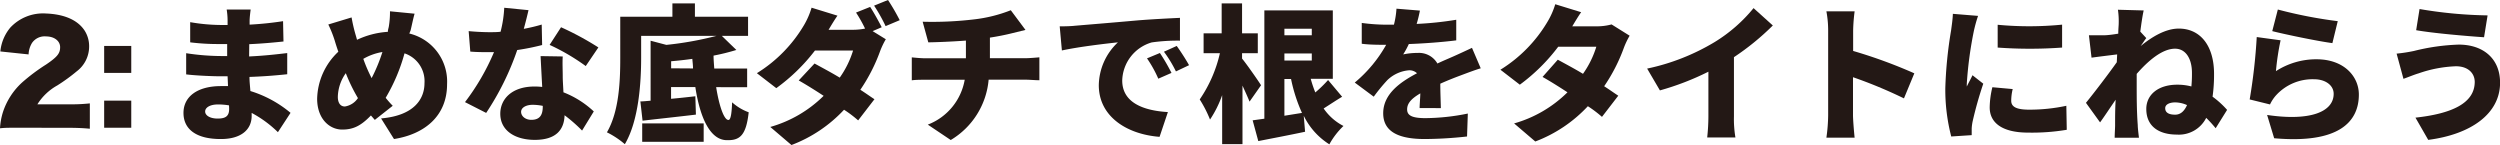
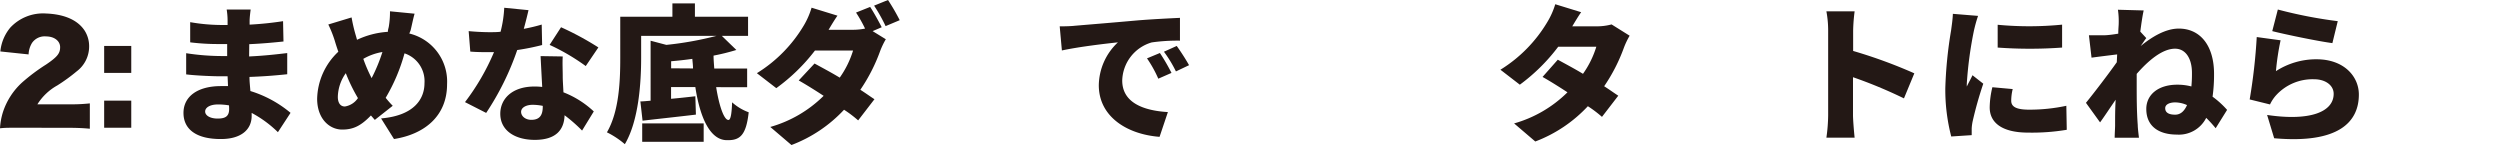
<svg xmlns="http://www.w3.org/2000/svg" viewBox="0 0 354.25 20.58">
  <defs>
    <style>.cls-1{fill:#231815;}</style>
  </defs>
  <title>アセット 2</title>
  <g id="レイヤー_2" data-name="レイヤー 2">
    <g id="レイヤー_1-2" data-name="レイヤー 1">
      <path class="cls-1" d="M39.38,18.73A16.14,16.14,0,0,0,35.66,16v.42c0,2-1.57,3.28-4.33,3.28C27.83,19.72,26,18.33,26,16s2-3.8,5.31-3.8c.34,0,.67,0,1,0l-.06-1.39h-1c-1.11,0-3.55-.1-4.87-.27l0-3a33.37,33.37,0,0,0,4.89.4h.92l0-1.7h-1A32.19,32.19,0,0,1,26.95,6l0-2.86a26.06,26.06,0,0,0,4.3.4h1V2.86a10,10,0,0,0-.13-1.51h3.4c-.06.44-.13,1-.15,1.51l0,.63A47,47,0,0,0,40.11,3l.06,2.88c-1.24.13-2.86.29-4.85.38L35.3,8c2.14-.1,3.8-.29,5.4-.48l0,3c-1.83.19-3.36.31-5.35.38,0,.65.08,1.34.13,2a16.32,16.32,0,0,1,5.69,3.09Zm-6.93-3.8a9.5,9.5,0,0,0-1.55-.13c-1.15,0-1.83.44-1.83,1s.69,1,1.76,1,1.64-.29,1.64-1.36C32.47,15.37,32.47,15.18,32.45,14.93Z" />
      <path class="cls-1" d="M58,4.75a7,7,0,0,1,5.35,7.18c0,4.56-3.25,7.1-7.52,7.77L54,16.78c4.7-.4,6.15-2.77,6.15-5a4.15,4.15,0,0,0-2.83-4.22,25.51,25.51,0,0,1-2.67,6.3,13.68,13.68,0,0,0,1,1.13l-2.54,2-.55-.63c-1.45,1.51-2.54,2-4.07,2-1.81,0-3.55-1.53-3.55-4.37a9.41,9.41,0,0,1,3-6.66c-.17-.5-.34-1-.5-1.55a16.53,16.53,0,0,0-.92-2.31l3.3-1c.13.76.29,1.45.46,2.08.1.36.21.71.31,1.09a12,12,0,0,1,4.37-1.13c0-.25.08-.48.13-.71a12.43,12.43,0,0,0,.17-2.2l3.49.34c-.19.61-.42,1.78-.57,2.37ZM50.72,13.9A24.15,24.15,0,0,1,49,10.37a6,6,0,0,0-1.13,3.36c0,.82.34,1.36,1,1.36A2.74,2.74,0,0,0,50.72,13.9Zm.76-5.56a21.65,21.65,0,0,0,1.18,2.73,23.64,23.64,0,0,0,1.53-3.7A8,8,0,0,0,51.48,8.34Z" />
      <path class="cls-1" d="M76.82,6.38a33.12,33.12,0,0,1-3.53.71A38.56,38.56,0,0,1,68.89,16l-3-1.53A32.45,32.45,0,0,0,70,7.39c-.23,0-.46,0-.67,0-.88,0-1.72,0-2.69-.08l-.23-2.9c1,.1,2.2.15,2.9.15s1.07,0,1.62-.06a16.53,16.53,0,0,0,.52-3.4l3.44.34c-.15.65-.38,1.6-.67,2.65,1-.19,1.85-.4,2.54-.61ZM79.74,8c-.06.9,0,1.89,0,2.92,0,.48.06,1.3.1,2.16a13.42,13.42,0,0,1,4.3,2.71l-1.66,2.71A22.06,22.06,0,0,0,80,16.33c-.06,2-1.15,3.49-4.22,3.49-2.75,0-4.89-1.28-4.89-3.7,0-2.08,1.64-3.86,4.85-3.86a9.25,9.25,0,0,1,1.09.06c-.08-1.49-.17-3.19-.23-4.37Zm-2.83,7a7.6,7.6,0,0,0-1.41-.15c-1,0-1.66.42-1.66,1s.57,1.13,1.45,1.13c1.24,0,1.62-.73,1.62-1.89ZM83,9.36a29.76,29.76,0,0,0-5.12-3l1.62-2.5a41.51,41.51,0,0,1,5.29,2.86Z" />
      <path class="cls-1" d="M101.48,12.35C101.9,15,102.59,17,103.22,17c.31,0,.46-.84.52-2.5a7.16,7.16,0,0,0,2.35,1.41c-.36,3.28-1.26,4-3.09,3.95-2.39,0-3.82-3.23-4.47-7.52H95.09V14c1.13-.1,2.31-.23,3.44-.36l.08,2.6c-2.6.31-5.42.61-7.56.86l-.31-2.73c.44,0,.92-.06,1.45-.1V5.77l2.23.59a47.38,47.38,0,0,0,7.12-1.28H90.85V8.21c0,3.51-.34,8.9-2.31,12.22A12.11,12.11,0,0,0,86,18.75c1.76-3,1.89-7.43,1.89-10.54V2.37h7.39V.48h3.19V2.37H106V5.08h-3.72l2.06,2a30.35,30.35,0,0,1-3.23.8c0,.61.06,1.22.1,1.83h4.66v2.65ZM91,17.49h8.71v2.6H91Zm7.2-7.79c0-.44-.06-.9-.1-1.36-1,.15-2,.25-3,.34v1Z" />
      <path class="cls-1" d="M123.65,4.41l1.87,1.15a11,11,0,0,0-.82,1.72,24.39,24.39,0,0,1-2.79,5.44c.78.5,1.47,1,2,1.34l-2.31,3c-.5-.44-1.2-1-2-1.51a19.71,19.71,0,0,1-7.45,5l-3-2.56a17.53,17.53,0,0,0,7.56-4.41c-1.28-.84-2.54-1.62-3.53-2.18L115.42,9c1,.55,2.31,1.24,3.57,2a13.44,13.44,0,0,0,1.89-3.84h-5.4A26.22,26.22,0,0,1,110,12.49l-2.75-2.12a19.88,19.88,0,0,0,6.66-6.78A11,11,0,0,0,115,1.09l3.67,1.13c-.46.65-.94,1.47-1.26,2h3.49a8.76,8.76,0,0,0,1.68-.17,19.37,19.37,0,0,0-1.28-2.27l2-.8c.52.78,1.26,2.14,1.64,2.88ZM125.83,0a30,30,0,0,1,1.66,2.86l-2,.84A23.42,23.42,0,0,0,123.86.8Z" />
-       <path class="cls-1" d="M145.28,8.25c.44,0,1.55-.08,2-.13v3.25c-.63,0-1.36-.08-2-.08h-5.19a11.06,11.06,0,0,1-5.37,8.55l-3.25-2.18a8.34,8.34,0,0,0,5.23-6.36h-5.5c-.63,0-1.45,0-2,.08V8.13c.63.06,1.32.13,2,.13h5.67V5.75c-2,.15-4,.23-5.33.25l-.8-2.92A50.38,50.38,0,0,0,138,2.75a20.55,20.55,0,0,0,5.23-1.3l2.08,2.79-1.87.46c-1,.25-2.06.46-3.17.63V8.25Z" />
      <path class="cls-1" d="M152.3,3.65c2-.17,5.1-.42,8.9-.76,2.08-.17,4.54-.29,6-.36l0,3.23a26.11,26.11,0,0,0-4,.25,5.78,5.78,0,0,0-4.18,5.4c0,3.07,2.88,4.26,6.47,4.47l-1.18,3.51c-4.64-.36-8.61-2.88-8.61-7.31A8.48,8.48,0,0,1,158.41,6c-1.78.19-5.44.61-7.94,1.15l-.31-3.42C151,3.74,151.9,3.7,152.3,3.65ZM166,10.33l-1.87.82a16.87,16.87,0,0,0-1.6-2.88l1.83-.76A27.83,27.83,0,0,1,166,10.33Zm2.48-1.09-1.85.88a17.58,17.58,0,0,0-1.7-2.79l1.81-.82C167.29,7.26,168.07,8.48,168.49,9.24Z" />
-       <path class="cls-1" d="M177.06,14.4c-.25-.63-.63-1.45-1-2.27v8.29h-2.88V13.48a15.22,15.22,0,0,1-1.72,3.46A17.09,17.09,0,0,0,170,14.09a19,19,0,0,0,2.86-6.55h-2.31V4.72h2.56V.48H176V4.72h2.23V7.54H176v.76c.61.73,2.33,3.19,2.69,3.78Zm13.12-.69c-.92.55-1.81,1.15-2.62,1.66a7.62,7.62,0,0,0,2.81,2.48,10.75,10.75,0,0,0-2,2.6,9.84,9.84,0,0,1-3.63-4.05l.19,2.27c-2.27.48-4.68.94-6.63,1.32l-.8-2.94,1.66-.23V1.47h9.7v9.7h-3.13a17.47,17.47,0,0,0,.65,1.93,18.3,18.3,0,0,0,1.81-1.76ZM182,4.07V5h3.88V4.07Zm3.88,4.51v-1H182v1ZM184.49,16a22.67,22.67,0,0,1-1.55-4.81H182v5.21Z" />
-       <path class="cls-1" d="M201.16,15.31c0-.52.08-1.3.1-2.08-1.3.76-1.87,1.43-1.87,2.27s.65,1.24,2.6,1.24a31,31,0,0,0,6-.65l-.11,3.25a56,56,0,0,1-6,.36c-3.42,0-5.88-.88-5.88-3.65s2.48-4.45,4.79-5.67a1.56,1.56,0,0,0-1.13-.42,5,5,0,0,0-3.07,1.39,25.27,25.27,0,0,0-1.93,2.35l-2.69-2a19.12,19.12,0,0,0,4.45-5.35c-.86,0-2.37,0-3.46-.15V3.25a27,27,0,0,0,3.74.25h.82a12,12,0,0,0,.36-2.27l3.32.27a18.17,18.17,0,0,1-.46,1.89,47.76,47.76,0,0,0,5.61-.59l0,2.92c-2,.25-4.49.44-6.72.52a11.79,11.79,0,0,1-.8,1.47,10,10,0,0,1,2.06-.21A3,3,0,0,1,203.68,9c.84-.4,1.51-.67,2.25-1,.9-.4,1.76-.8,2.65-1.22l1.24,2.9c-.74.21-2,.69-2.83,1s-1.81.69-2.9,1.18c0,1.13.06,2.54.08,3.46Z" />
      <path class="cls-1" d="M230.92,5.06a11.09,11.09,0,0,0-.82,1.72,24.36,24.36,0,0,1-2.79,5.44c.78.5,1.47,1,2,1.34l-2.31,3c-.5-.44-1.2-1-2-1.51a19.71,19.71,0,0,1-7.45,5l-3-2.56a17.53,17.53,0,0,0,7.56-4.41c-1.28-.84-2.54-1.62-3.53-2.18l2.16-2.44c1,.55,2.31,1.24,3.57,2a13.42,13.42,0,0,0,1.89-3.84h-5.4A26.25,26.25,0,0,1,215.36,12l-2.75-2.12a19.88,19.88,0,0,0,6.66-6.78,10.89,10.89,0,0,0,1.11-2.5l3.67,1.13c-.46.65-.94,1.47-1.26,2h3.49a7.91,7.91,0,0,0,2.08-.27Z" />
-       <path class="cls-1" d="M245.7,16.48a15.68,15.68,0,0,0,.21,3h-4a28.35,28.35,0,0,0,.17-3V10.16a38.34,38.34,0,0,1-6.87,2.65l-1.81-3.09A30.87,30.87,0,0,0,243,5.94a21.79,21.79,0,0,0,5.48-4.79l2.73,2.46A35.83,35.83,0,0,1,245.7,8.1Z" />
      <path class="cls-1" d="M269.79,13.94a65.44,65.44,0,0,0-7.22-3v5.4c0,.57.13,2.23.23,3.17h-4a23.65,23.65,0,0,0,.25-3.17v-12a14.67,14.67,0,0,0-.25-2.73h4a25,25,0,0,0-.21,2.73V7.22a69.4,69.4,0,0,1,8.67,3.17Z" />
      <path class="cls-1" d="M280.29,2.25a20.61,20.61,0,0,0-.59,2.12,54.18,54.18,0,0,0-1,7.41,4,4,0,0,0,0,.48c.27-.59.53-1,.8-1.6l1.53,1.2a53.6,53.6,0,0,0-1.51,5.35,6.6,6.6,0,0,0-.13,1c0,.23,0,.61,0,.94l-2.9.19a26.49,26.49,0,0,1-.84-6.84,59.09,59.09,0,0,1,.82-8.19c.08-.63.23-1.57.25-2.35Zm4.91,10.37a7.06,7.06,0,0,0-.21,1.66c0,.92.86,1.26,2.56,1.26a24.9,24.9,0,0,0,5.25-.55l.06,3.4a29.86,29.86,0,0,1-5.48.4c-3.63,0-5.44-1.36-5.44-3.57a12.54,12.54,0,0,1,.38-2.86Zm7-9.13V6.74a63.14,63.14,0,0,1-9.13,0l0-3.23A47.51,47.51,0,0,0,292.22,3.49Z" />
      <path class="cls-1" d="M304.13,5.4c-.21.25-.5.71-.8,1.13,1.55-1.28,3.51-2.48,5.4-2.48,3.07,0,5,2.44,5,6.42a22.14,22.14,0,0,1-.21,3.23,12.69,12.69,0,0,1,2.06,1.87l-1.62,2.6a18,18,0,0,0-1.34-1.47,4.33,4.33,0,0,1-4.16,2.37c-2.5,0-4.33-1.13-4.33-3.63,0-2,1.66-3.44,4.39-3.44a7.8,7.8,0,0,1,2,.25,18.32,18.32,0,0,0,.08-1.93c0-2-.88-3.42-2.39-3.42-1.85,0-3.86,1.76-5.44,3.57,0,.59,0,1.13,0,1.66,0,1.57,0,3.61.15,5.61,0,.38.11,1.28.17,1.78h-3.44c0-.52.06-1.39.06-1.72,0-1.26,0-2.35.08-3.67-.8,1.15-1.64,2.44-2.21,3.21l-2-2.77c1.18-1.45,3.13-4,4.37-5.75L300,7.71c-1.07.13-2.52.31-3.63.46L296,5c.67,0,1.2,0,2.06,0,.57,0,1.32-.1,2.1-.23,0-.65.06-1.18.06-1.39a11.33,11.33,0,0,0-.11-2l3.65.1c-.15.65-.31,1.7-.48,3Zm5.77,9.49a4.14,4.14,0,0,0-1.68-.38c-.76,0-1.41.27-1.41.82,0,.71.65.92,1.41.92S309.52,15.75,309.9,14.89Z" />
      <path class="cls-1" d="M322.5,10.08a10.52,10.52,0,0,1,5.75-1.68c3.91,0,6,2.44,6,5,0,3.86-2.83,7-12,6.19l-1-3.3c6.07.9,9.43-.42,9.43-3,0-1.18-1.13-2.06-2.79-2.06a7,7,0,0,0-5.37,2.27,5.35,5.35,0,0,0-.86,1.3l-2.88-.71a79.73,79.73,0,0,0,1-8.84l3.38.46A36.09,36.09,0,0,0,322.5,10.08Zm.27-8.73A64.39,64.39,0,0,0,331.26,3l-.76,3.11c-2.18-.29-6.89-1.28-8.52-1.7Z" />
-       <path class="cls-1" d="M348,9.39a17.87,17.87,0,0,0-5.27,1c-.59.17-1.51.55-2.16.78L339.6,7.6a22.28,22.28,0,0,0,2.46-.38,29.73,29.73,0,0,1,6.34-.9c3.49,0,5.86,2,5.86,5.4,0,4.43-4.18,7.33-10.18,8.1l-1.81-3.15c5.23-.57,8.4-2.08,8.4-5.08C350.66,10.44,349.8,9.39,348,9.39Zm4.49-7.2-.5,3.09c-2.5-.17-7.2-.57-9.62-1l.48-3A62.24,62.24,0,0,0,352.45,2.18Z" />
      <path class="cls-1" d="M2.85,18.1c-1.71,0-2.15,0-2.85.08a9.46,9.46,0,0,1,.4-2.24,9.77,9.77,0,0,1,2.74-4.26A26.62,26.62,0,0,1,6.52,9.15c1.63-1.1,2-1.6,2-2.47s-.82-1.52-2-1.52a2.16,2.16,0,0,0-2,.95,3.38,3.38,0,0,0-.47,1.6l-4-.42A6.19,6.19,0,0,1,1.46,3.91a6.34,6.34,0,0,1,5-2C9.06,2,11,2.81,12,4.35a4.09,4.09,0,0,1,.63,2.22,4.4,4.4,0,0,1-1.75,3.53,25.51,25.51,0,0,1-2.75,2A7.77,7.77,0,0,0,5.3,14.78H9.73a24.06,24.06,0,0,0,3-.13v3.59c-1.1-.1-1.9-.13-3.25-.13Z" />
      <path class="cls-1" d="M18.6,10.33H14.76V6.51H18.6ZM14.76,18.1V14.26H18.6V18.1Z" />
    </g>
  </g>
</svg>